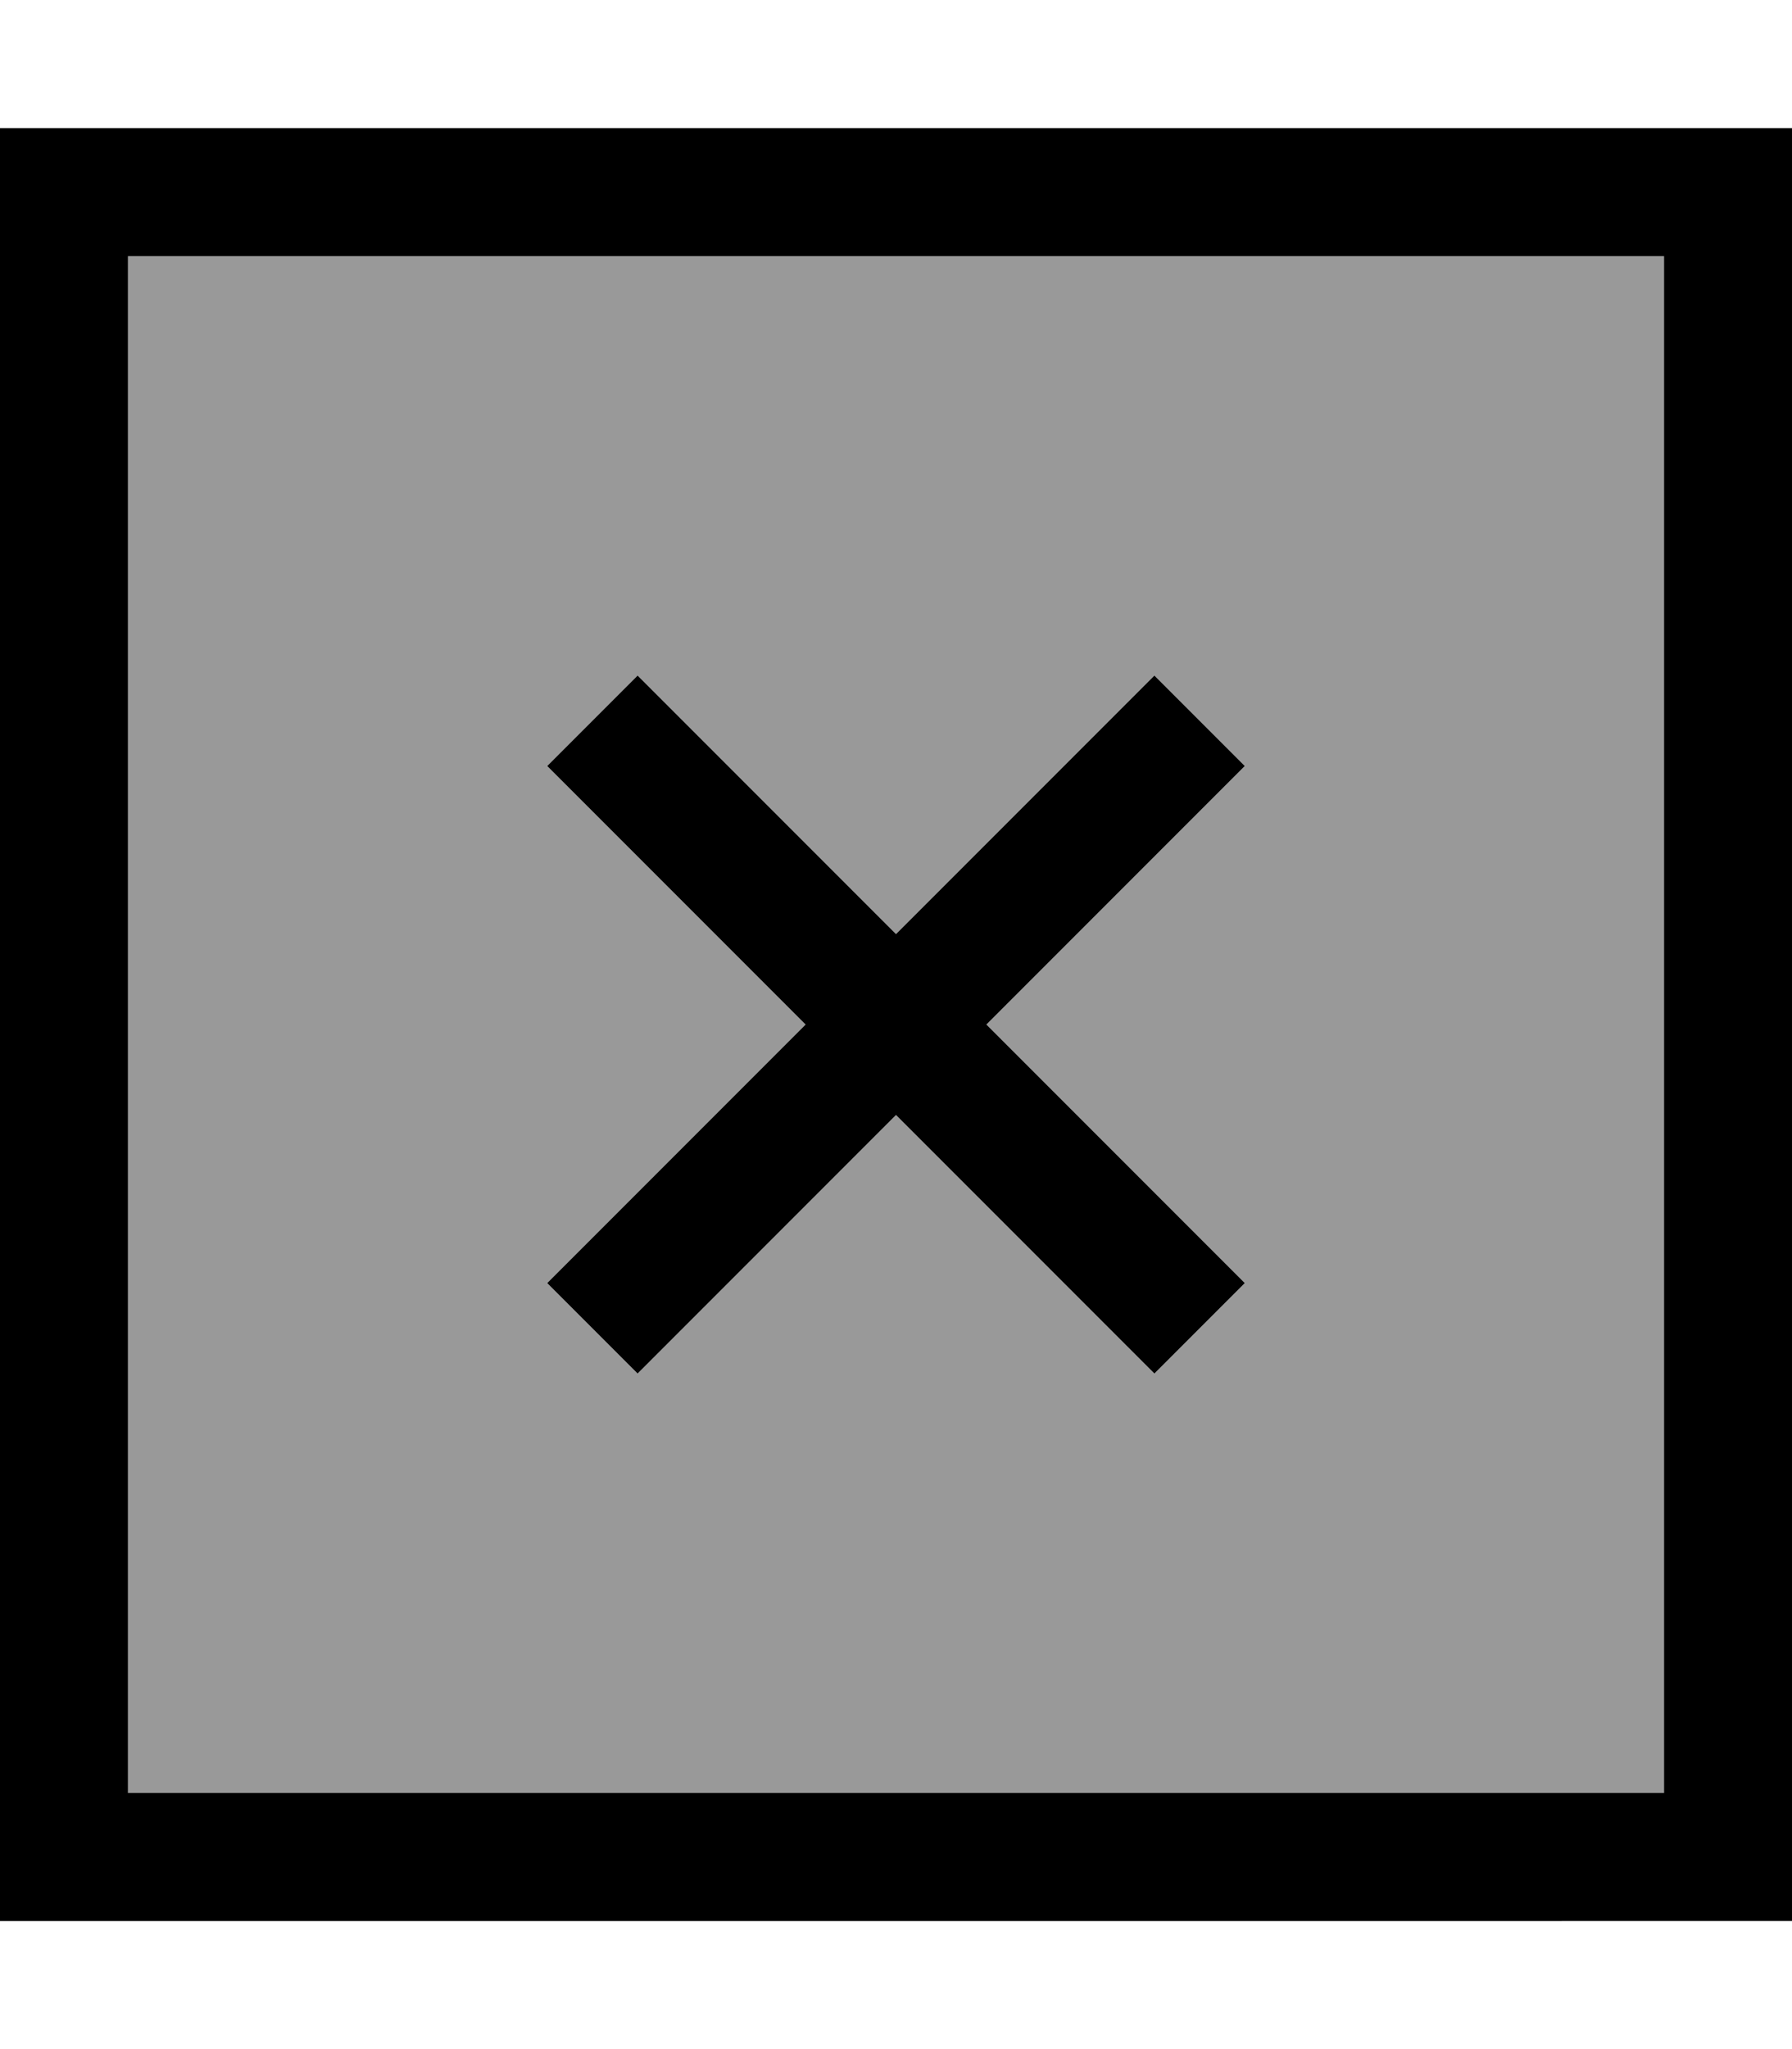
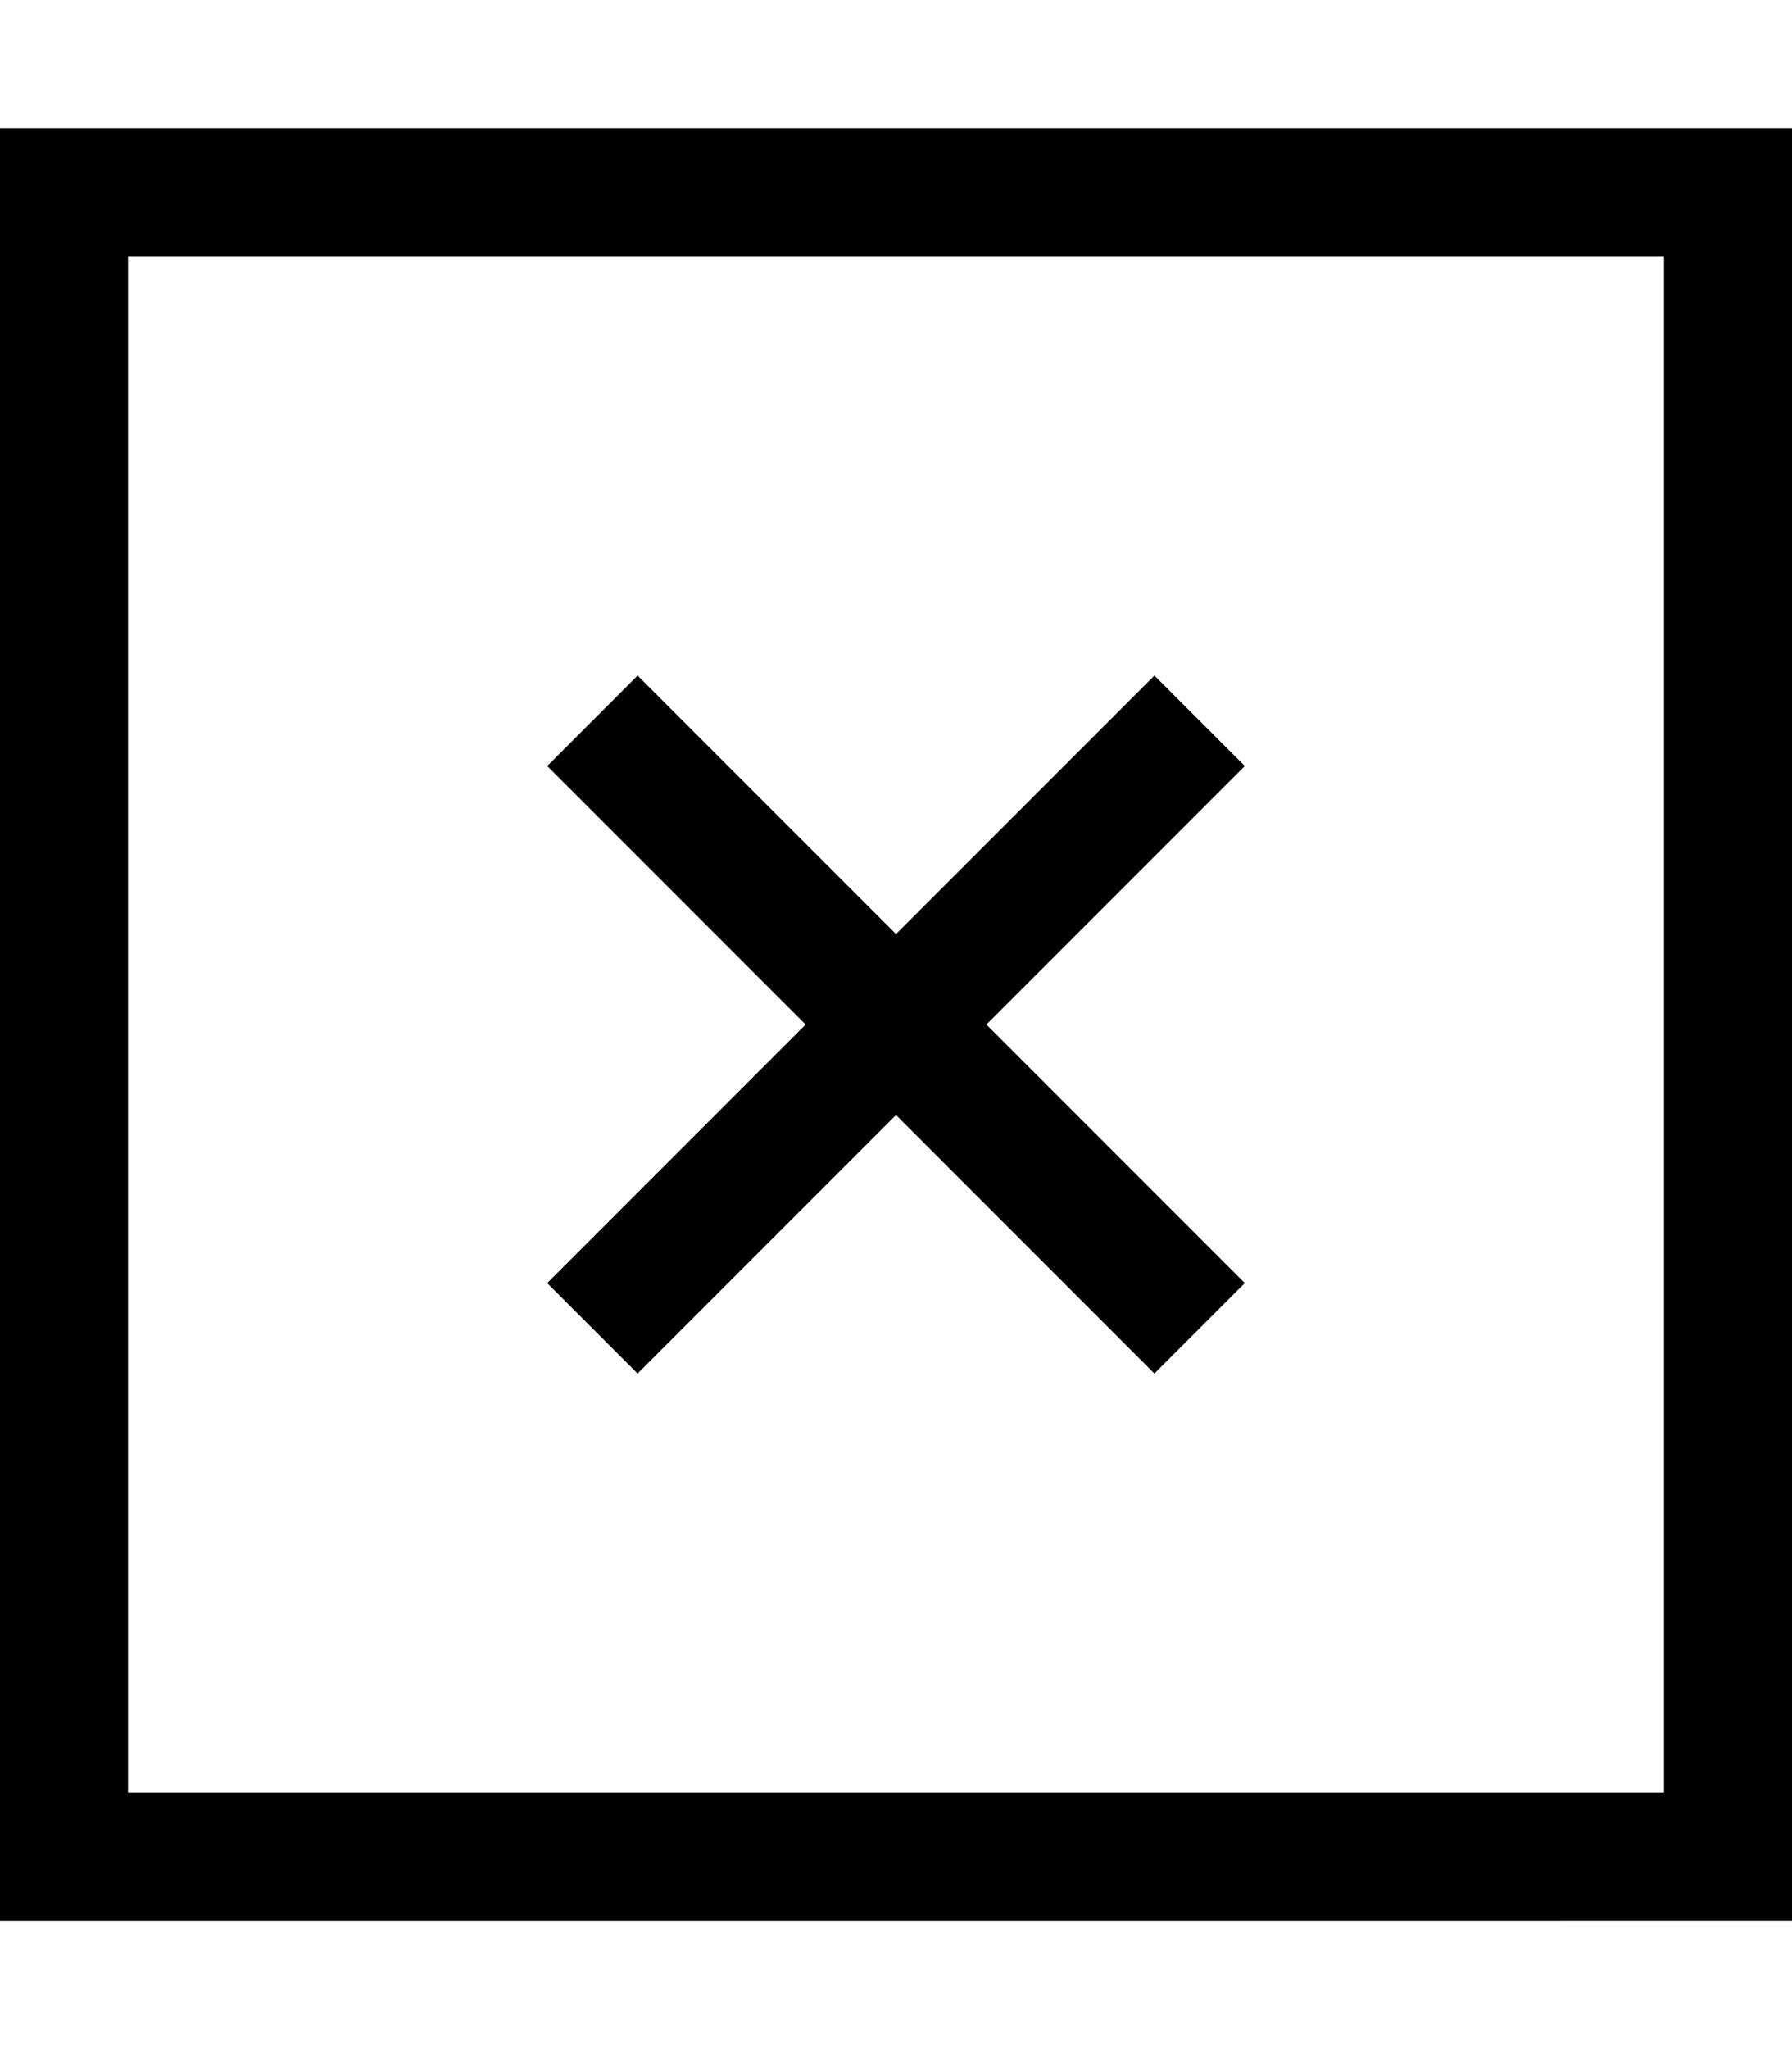
<svg xmlns="http://www.w3.org/2000/svg" viewBox="0 0 448 512">
  <defs>
    <style>.fa-secondary{opacity:.4}</style>
  </defs>
-   <path class="fa-secondary" d="M32 64l384 0 0 384L32 448 32 64zM136.8 191.4l11.3 11.3L201.4 256l-53.3 53.3-11.3 11.3 22.6 22.6 11.3-11.3L224 278.6l53.3 53.3 11.3 11.3 22.6-22.6-11.3-11.3L246.6 256l53.3-53.3 11.3-11.3-22.6-22.6-11.3 11.3L224 233.4l-53.3-53.3-11.3-11.3-22.6 22.6z" />
-   <path class="fa-primary" d="M32 64l0 384 384 0 0-384L32 64zM0 32l32 0 384 0 32 0 0 32 0 384 0 32-32 0L32 480 0 480l0-32L0 64 0 32zM159.4 168.8l11.3 11.3L224 233.4l53.3-53.3 11.3-11.3 22.6 22.6-11.3 11.3L246.6 256l53.3 53.3 11.3 11.3-22.6 22.6-11.3-11.3L224 278.6l-53.3 53.3-11.3 11.3-22.6-22.6 11.3-11.3L201.4 256l-53.3-53.3-11.3-11.3 22.6-22.6z" />
+   <path class="fa-primary" d="M32 64l0 384 384 0 0-384L32 64zM0 32l32 0 384 0 32 0 0 32 0 384 0 32-32 0L32 480 0 480l0-32L0 64 0 32M159.4 168.8l11.3 11.3L224 233.4l53.3-53.3 11.3-11.3 22.6 22.6-11.3 11.3L246.6 256l53.3 53.3 11.3 11.3-22.6 22.6-11.3-11.3L224 278.6l-53.3 53.3-11.3 11.3-22.6-22.6 11.3-11.3L201.4 256l-53.3-53.3-11.3-11.3 22.6-22.6z" />
</svg>